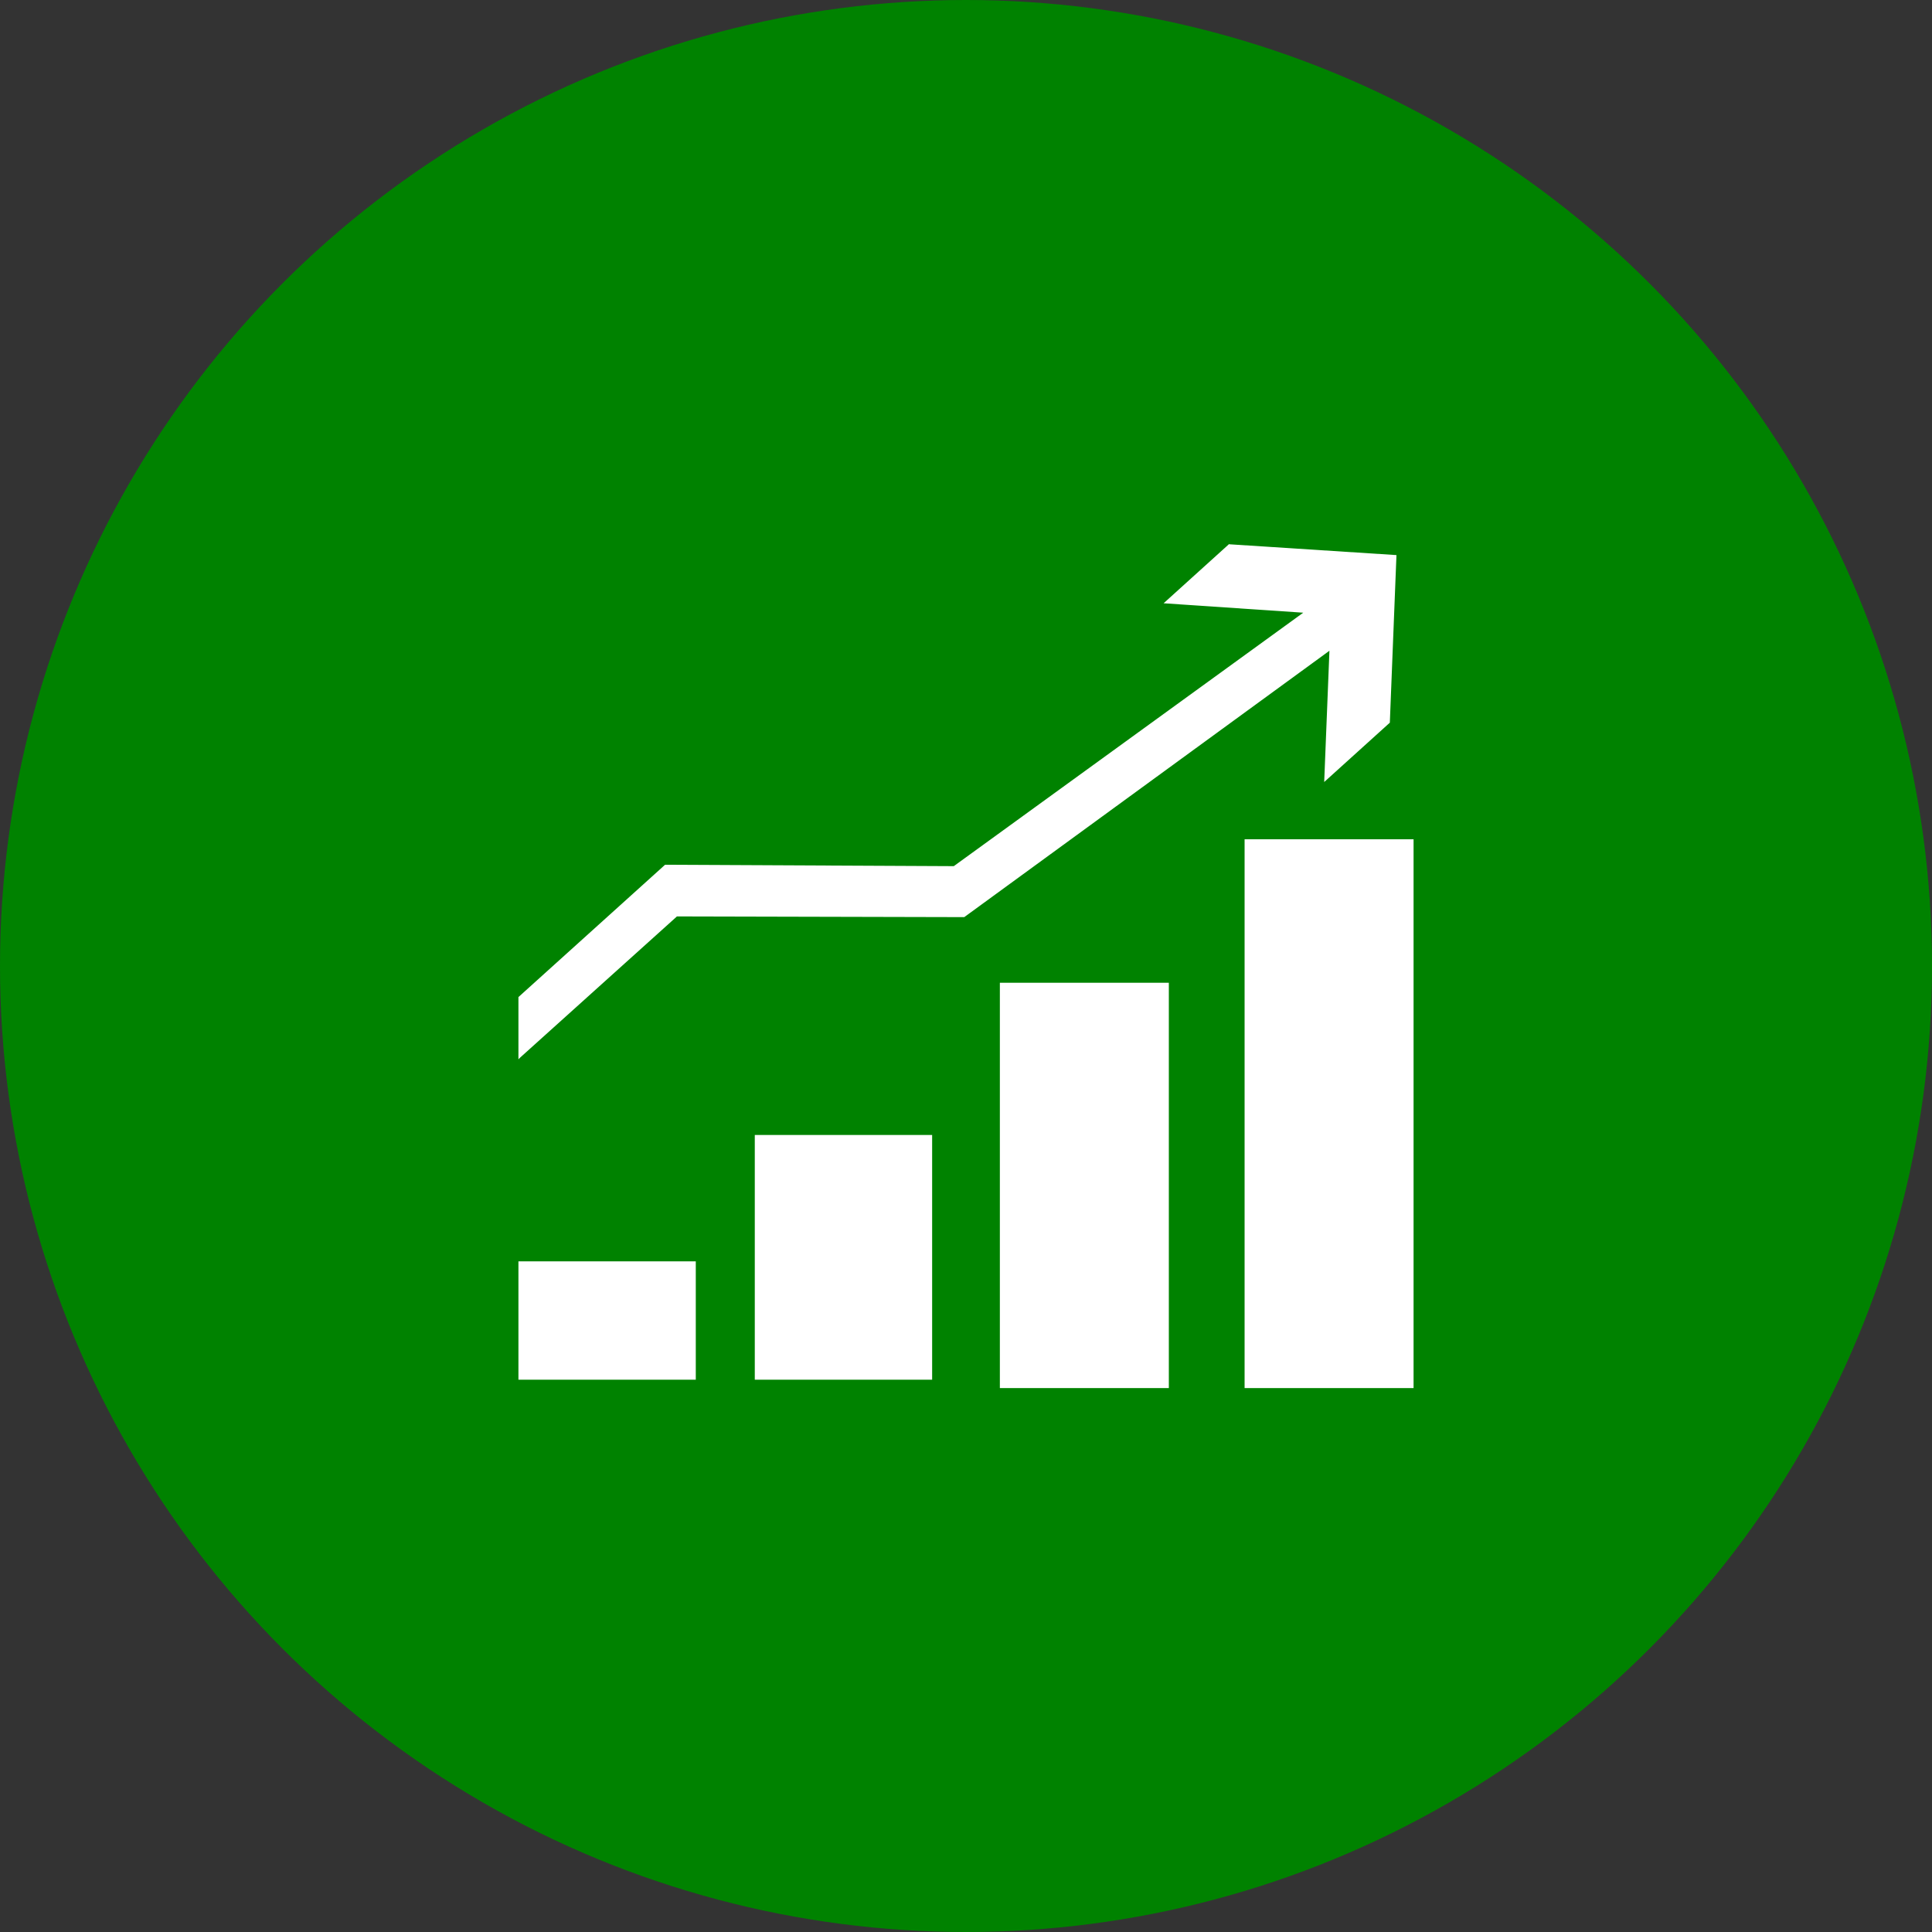
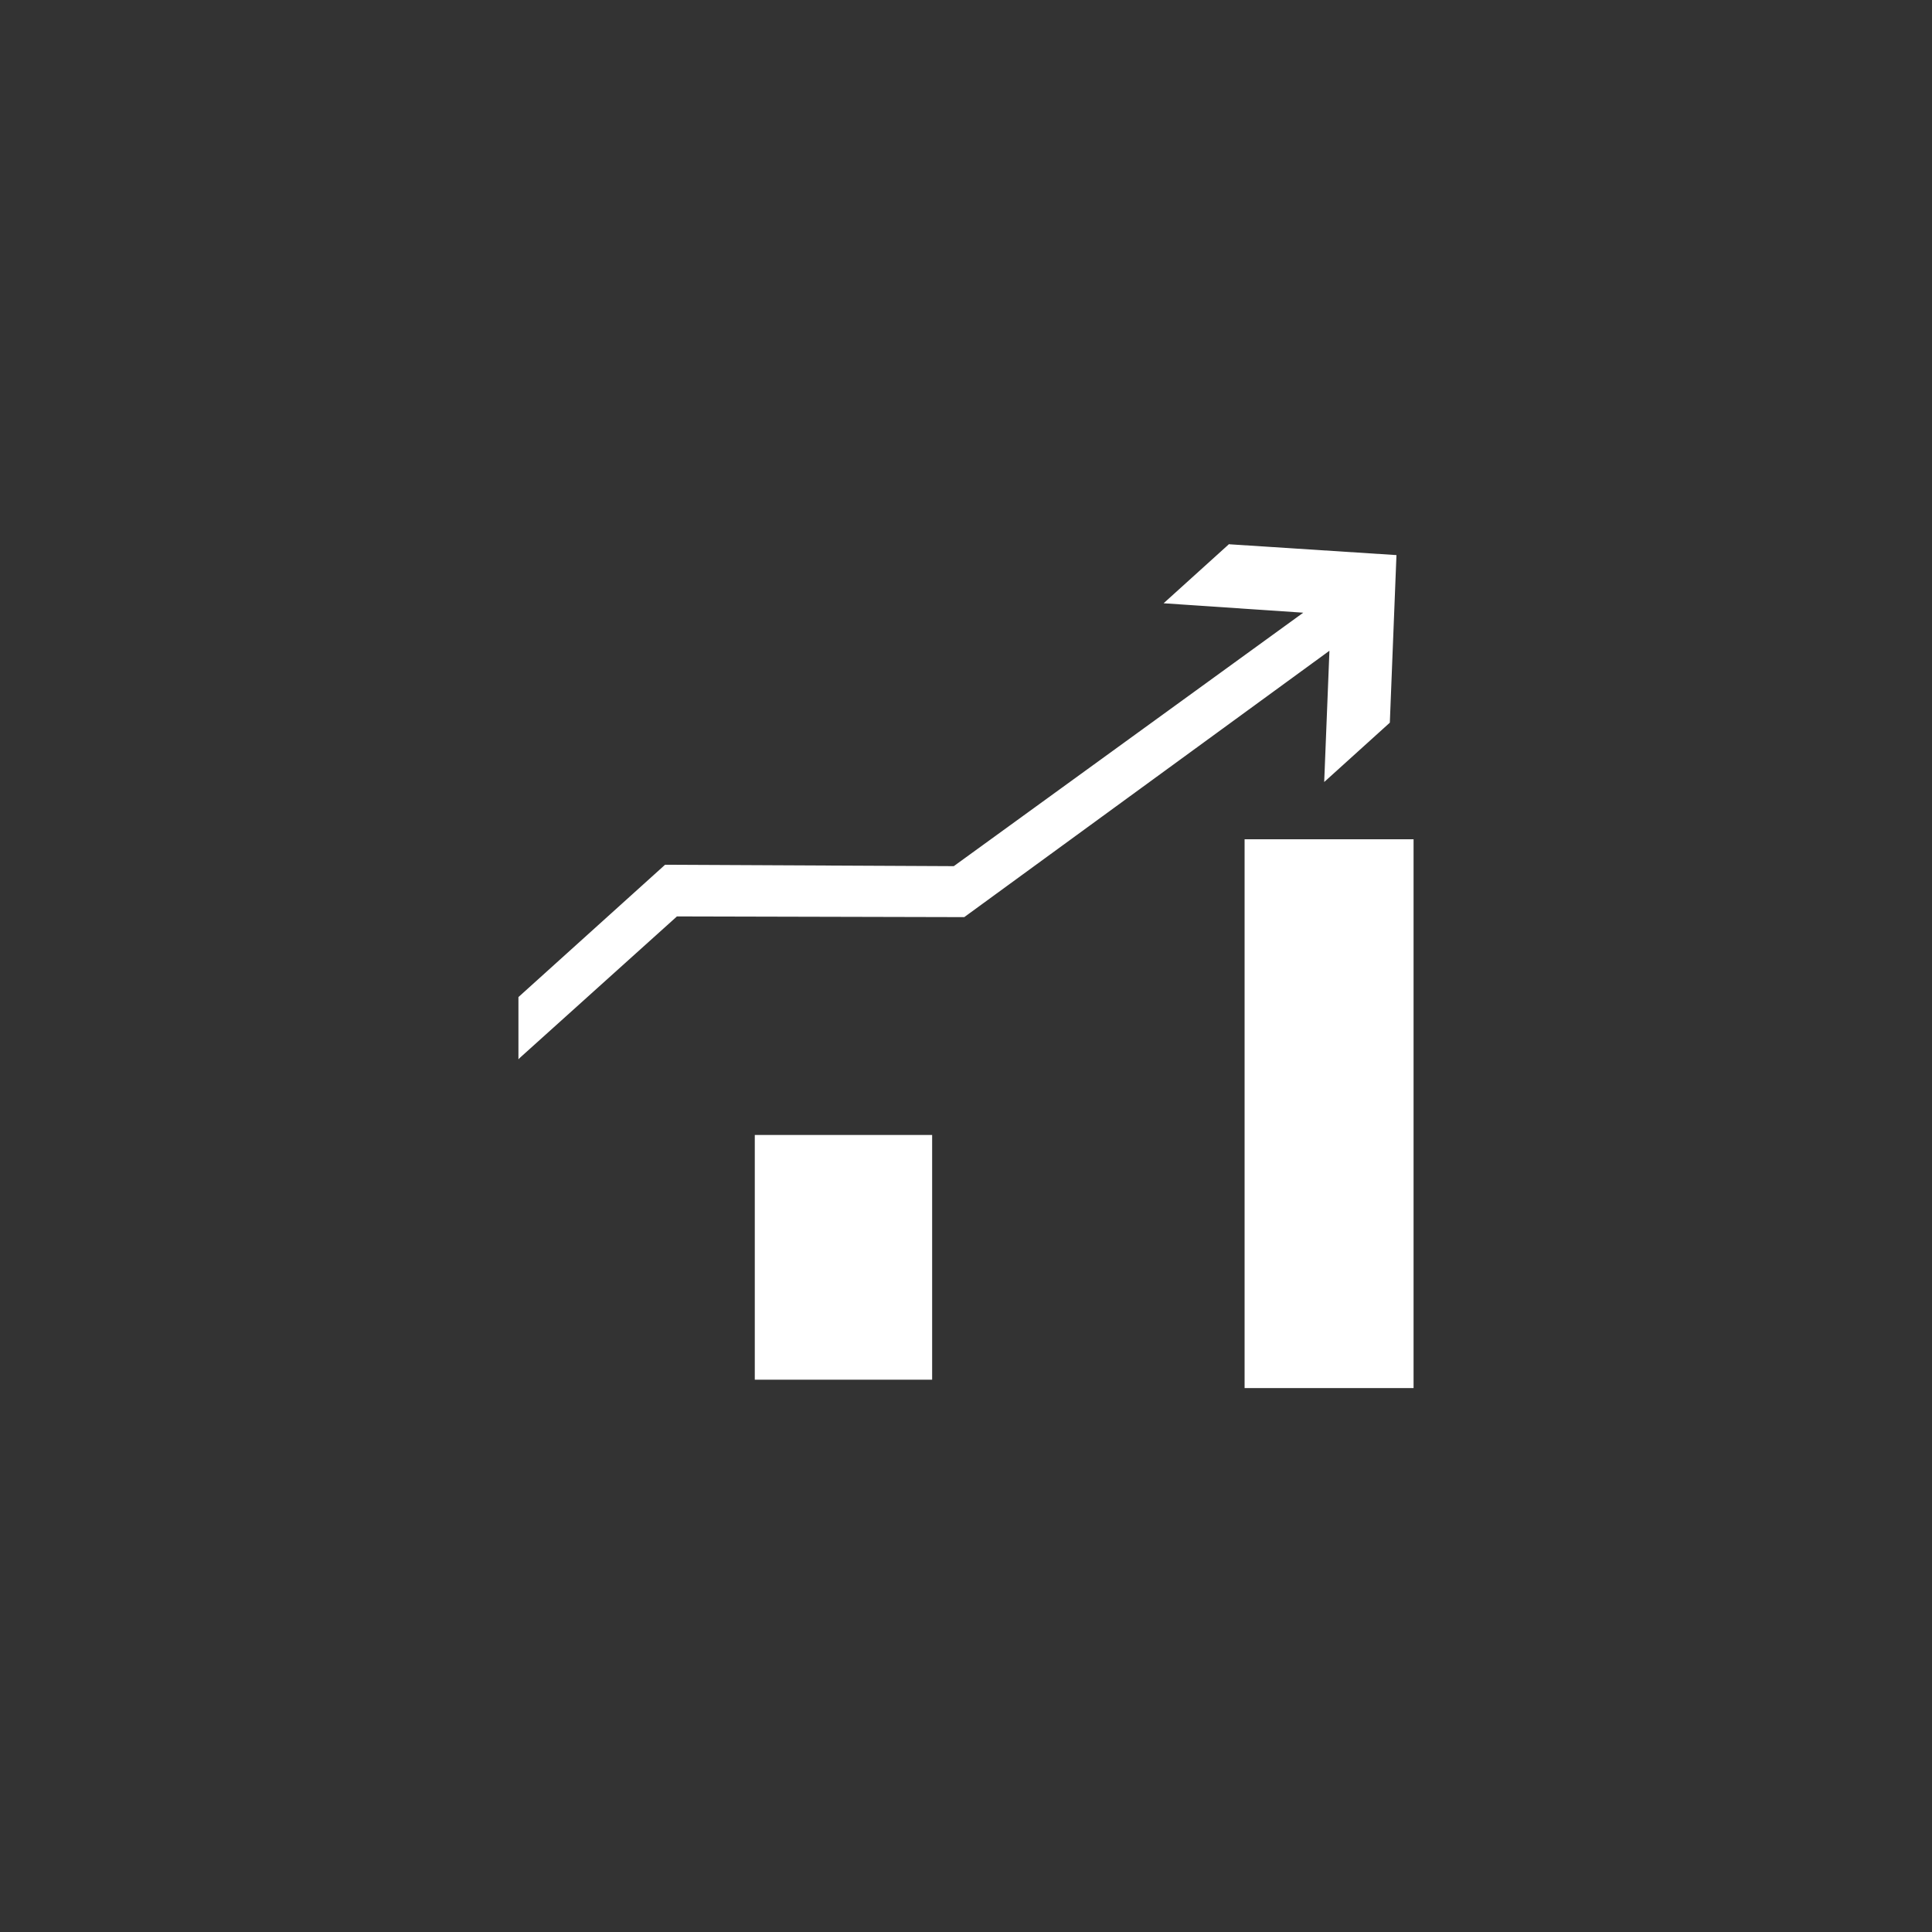
<svg xmlns="http://www.w3.org/2000/svg" id="Layer_2" data-name="Layer 2" viewBox="0 0 55.34 55.34">
  <rect x="0" y="0" width="55.34" height="55.34" fill="#333333" stroke="none" />
  <defs>
    <style>
      .cls-1 {
        fill: #008200;
      }

      .cls-1, .cls-2, .cls-3 {
        stroke-width: 0px;
      }

      .cls-2 {
        fill-rule: evenodd;
      }

      .cls-2, .cls-3 {
        fill: #fff;
      }
    </style>
  </defs>
  <g id="Layer_1-2" data-name="Layer 1">
-     <circle class="cls-1" cx="27.67" cy="27.67" r="27.67" />
    <g>
-       <rect class="cls-3" x="14.85" y="36.13" width="5.08" height="3.39" />
      <rect class="cls-3" x="21.62" y="32.51" width="5.08" height="7.01" />
-       <rect class="cls-3" x="28.64" y="28.15" width="4.84" height="11.61" />
      <rect class="cls-3" x="35.65" y="24.04" width="4.84" height="15.72" />
      <path class="cls-2" d="M35.21,15.58l-1.88,1.7,4,.27-10.01,7.26-8.27-.04-4.2,3.79v1.78s.02-.01.03-.03l4.51-4.06,8.23.02,10.46-7.63-.15,3.76,1.88-1.7.19-4.8-4.79-.31Z" />
    </g>
  </g>
</svg>